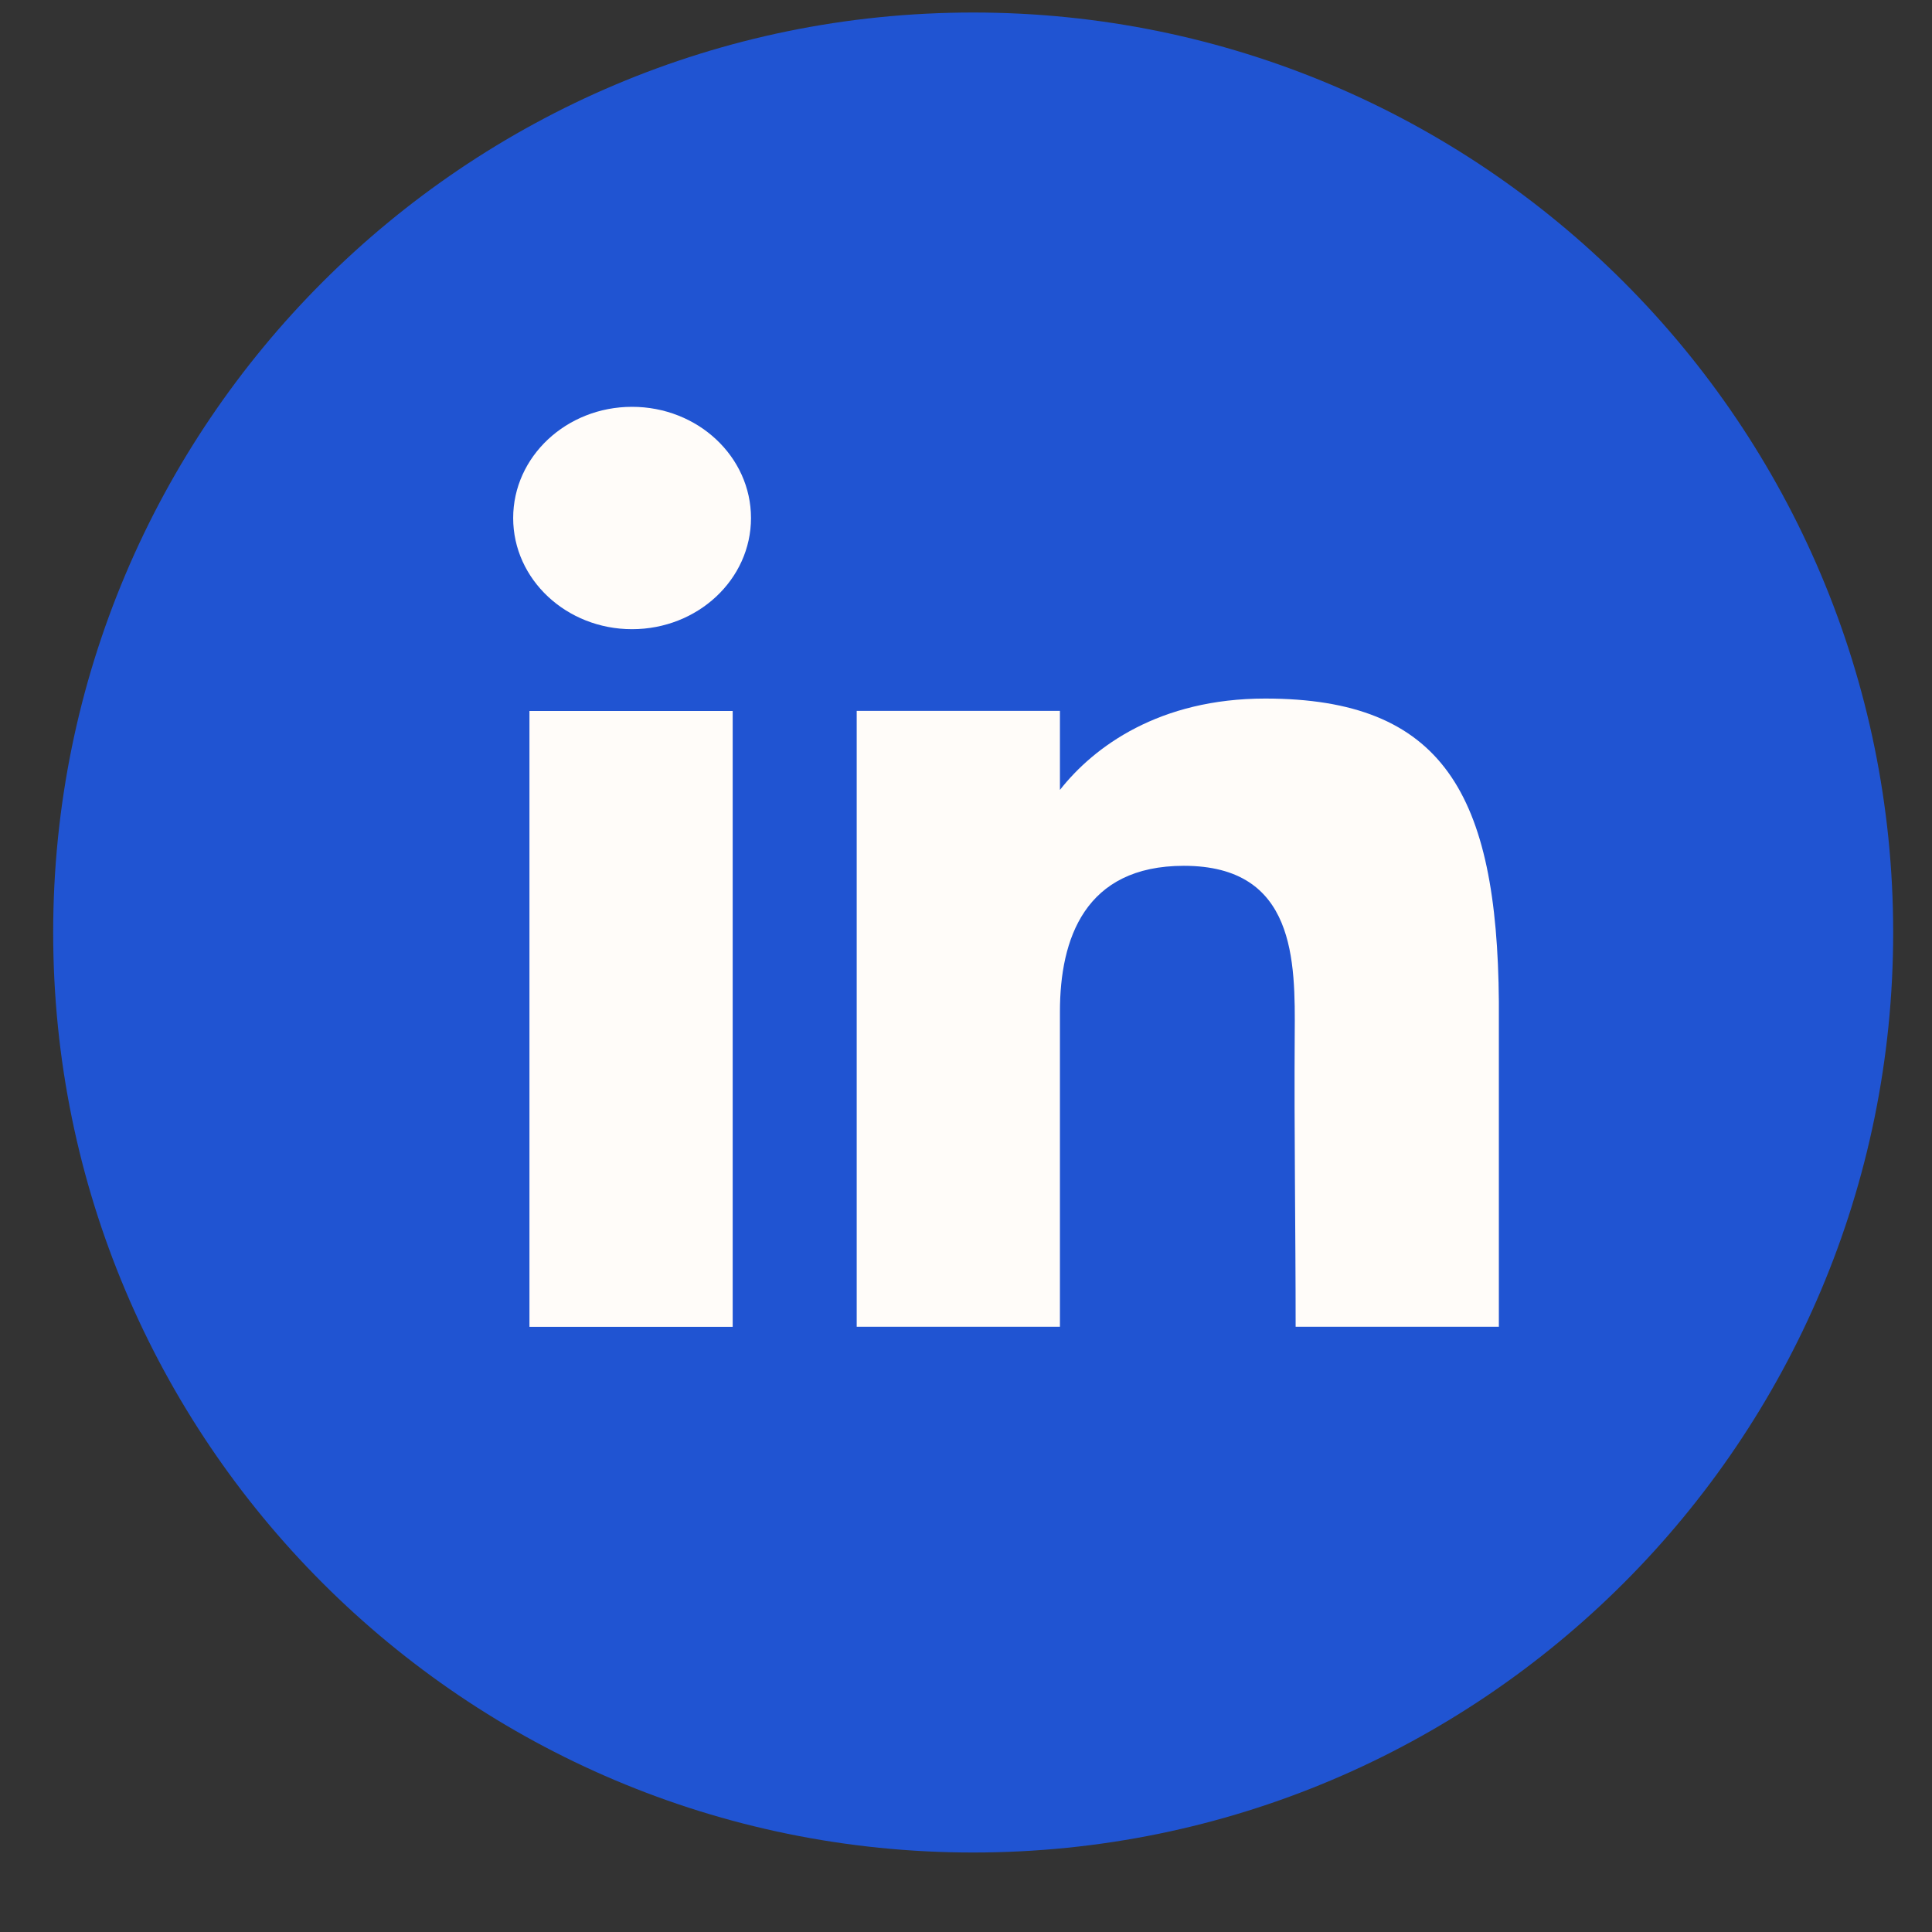
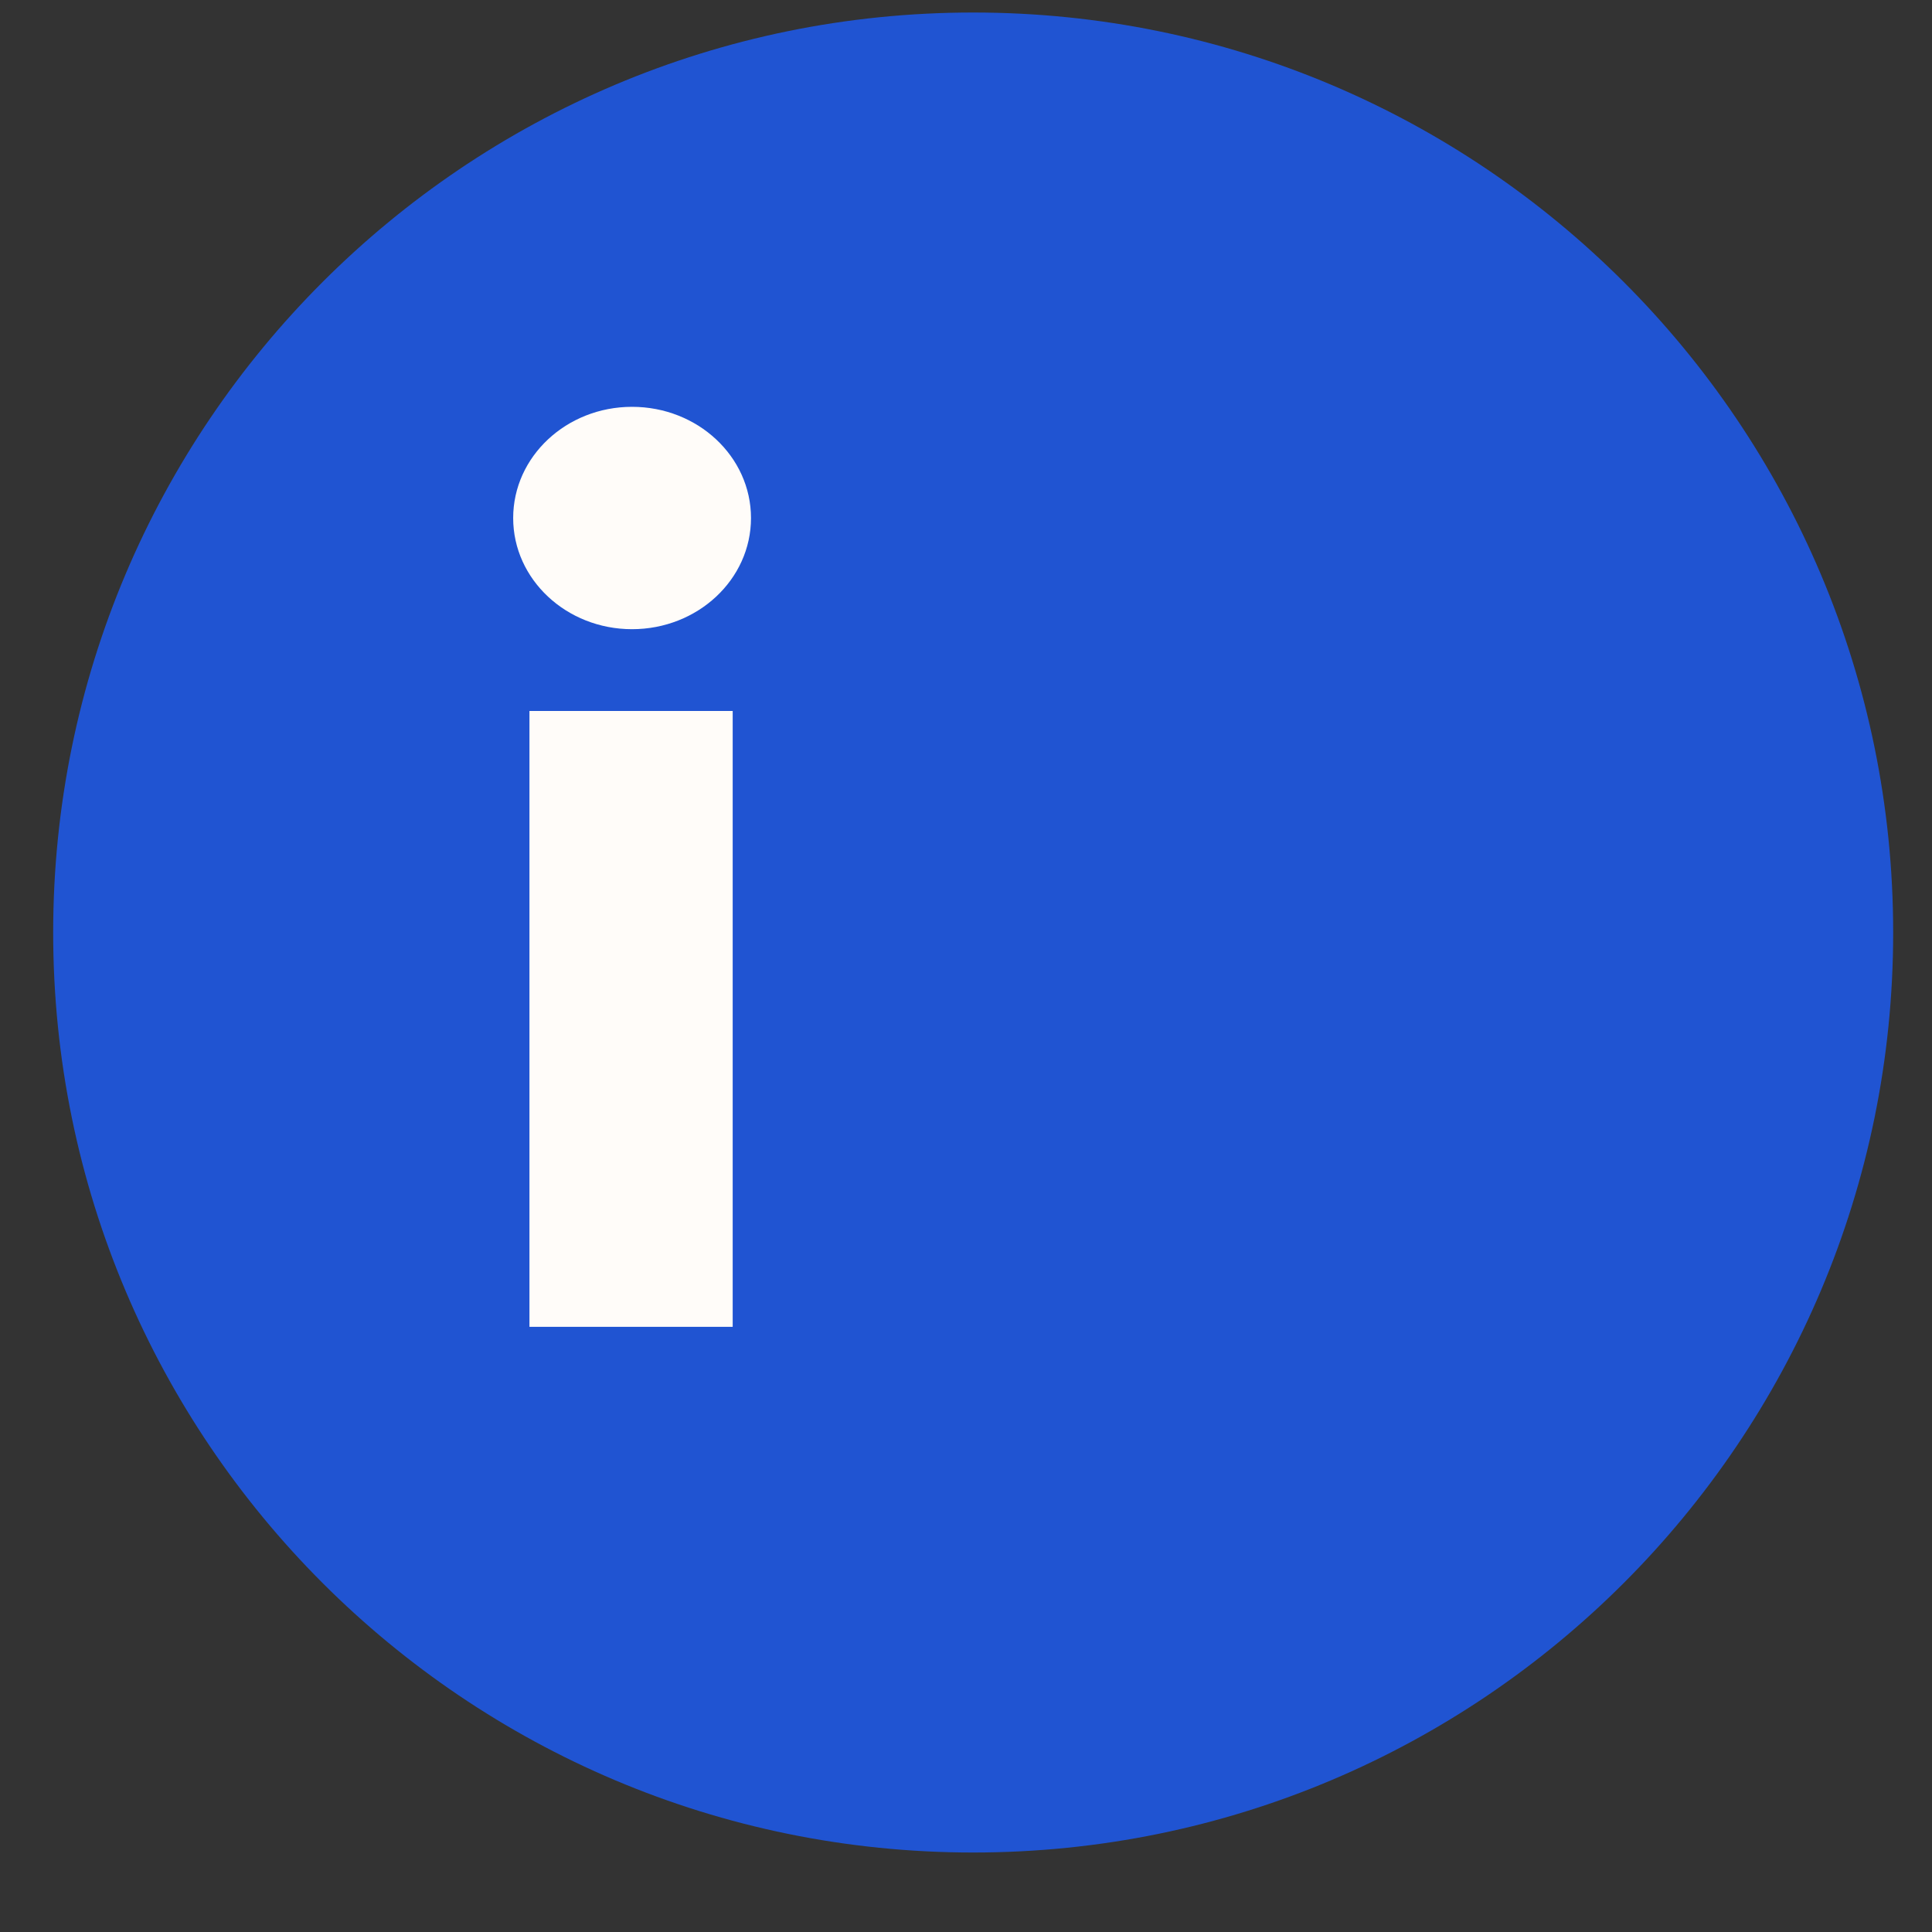
<svg xmlns="http://www.w3.org/2000/svg" width="21" height="21" viewBox="0 0 21 21" fill="none">
  <rect x="0" y="0" width="21" height="21" fill="#333333" stroke="none" />
  <path d="M20.578 10.136C20.578 4.613 16.101 0.136 10.578 0.136C5.055 0.136 0.578 4.613 0.578 10.136C0.578 15.659 5.055 20.136 10.578 20.136C16.101 20.136 20.578 15.659 20.578 10.136Z" fill="#2054D2" />
  <path d="M8.163 5.631C8.163 6.298 7.584 6.839 6.87 6.839C6.157 6.839 5.578 6.298 5.578 5.631C5.578 4.963 6.157 4.422 6.87 4.422C7.584 4.422 8.163 4.963 8.163 5.631Z" fill="#FFFCF9" />
  <path d="M5.755 7.728H7.964V14.422H5.755V7.728Z" fill="#FFFCF9" />
-   <path d="M11.521 7.727H9.312V14.421H11.521C11.521 14.421 11.521 12.314 11.521 10.996C11.521 10.205 11.791 9.411 12.868 9.411C14.086 9.411 14.079 10.446 14.073 11.248C14.066 12.296 14.083 13.366 14.083 14.421H16.292V10.888C16.274 8.632 15.686 7.593 13.752 7.593C12.603 7.593 11.892 8.114 11.521 8.586V7.727Z" fill="#FFFCF9" />
</svg>